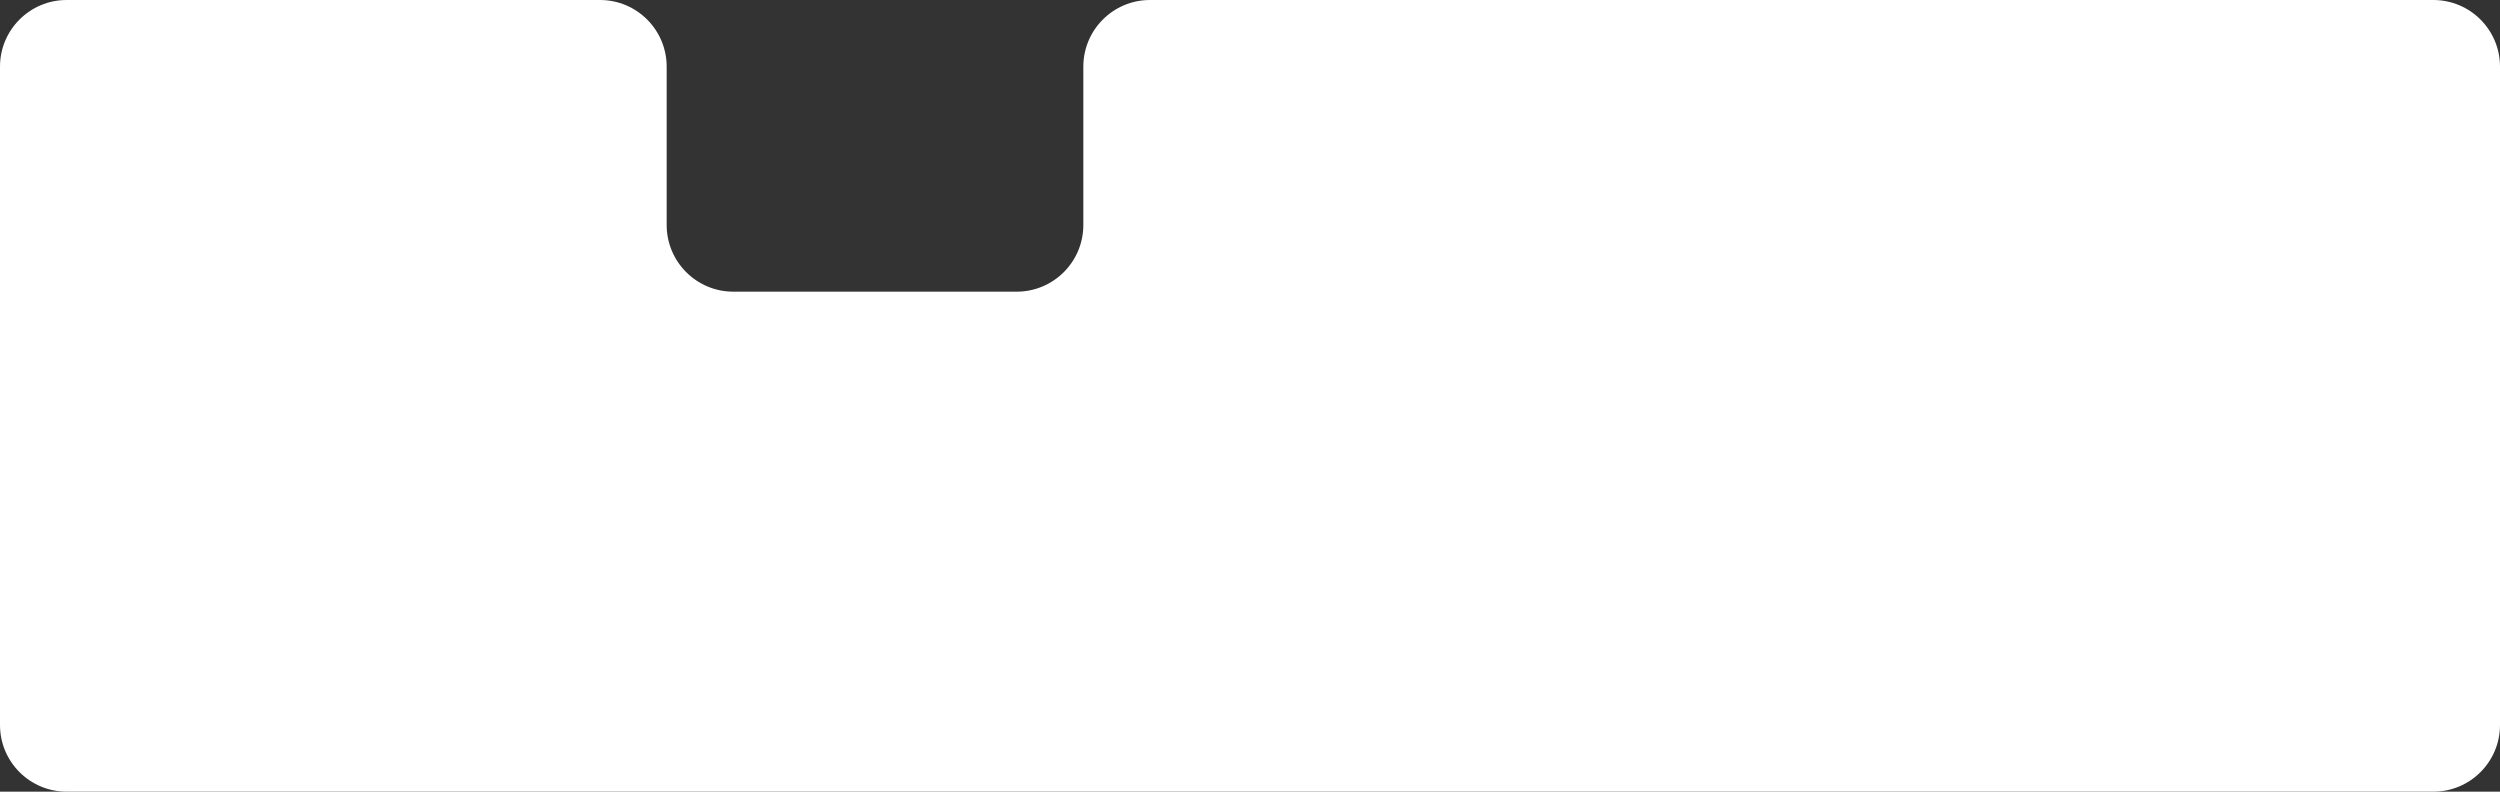
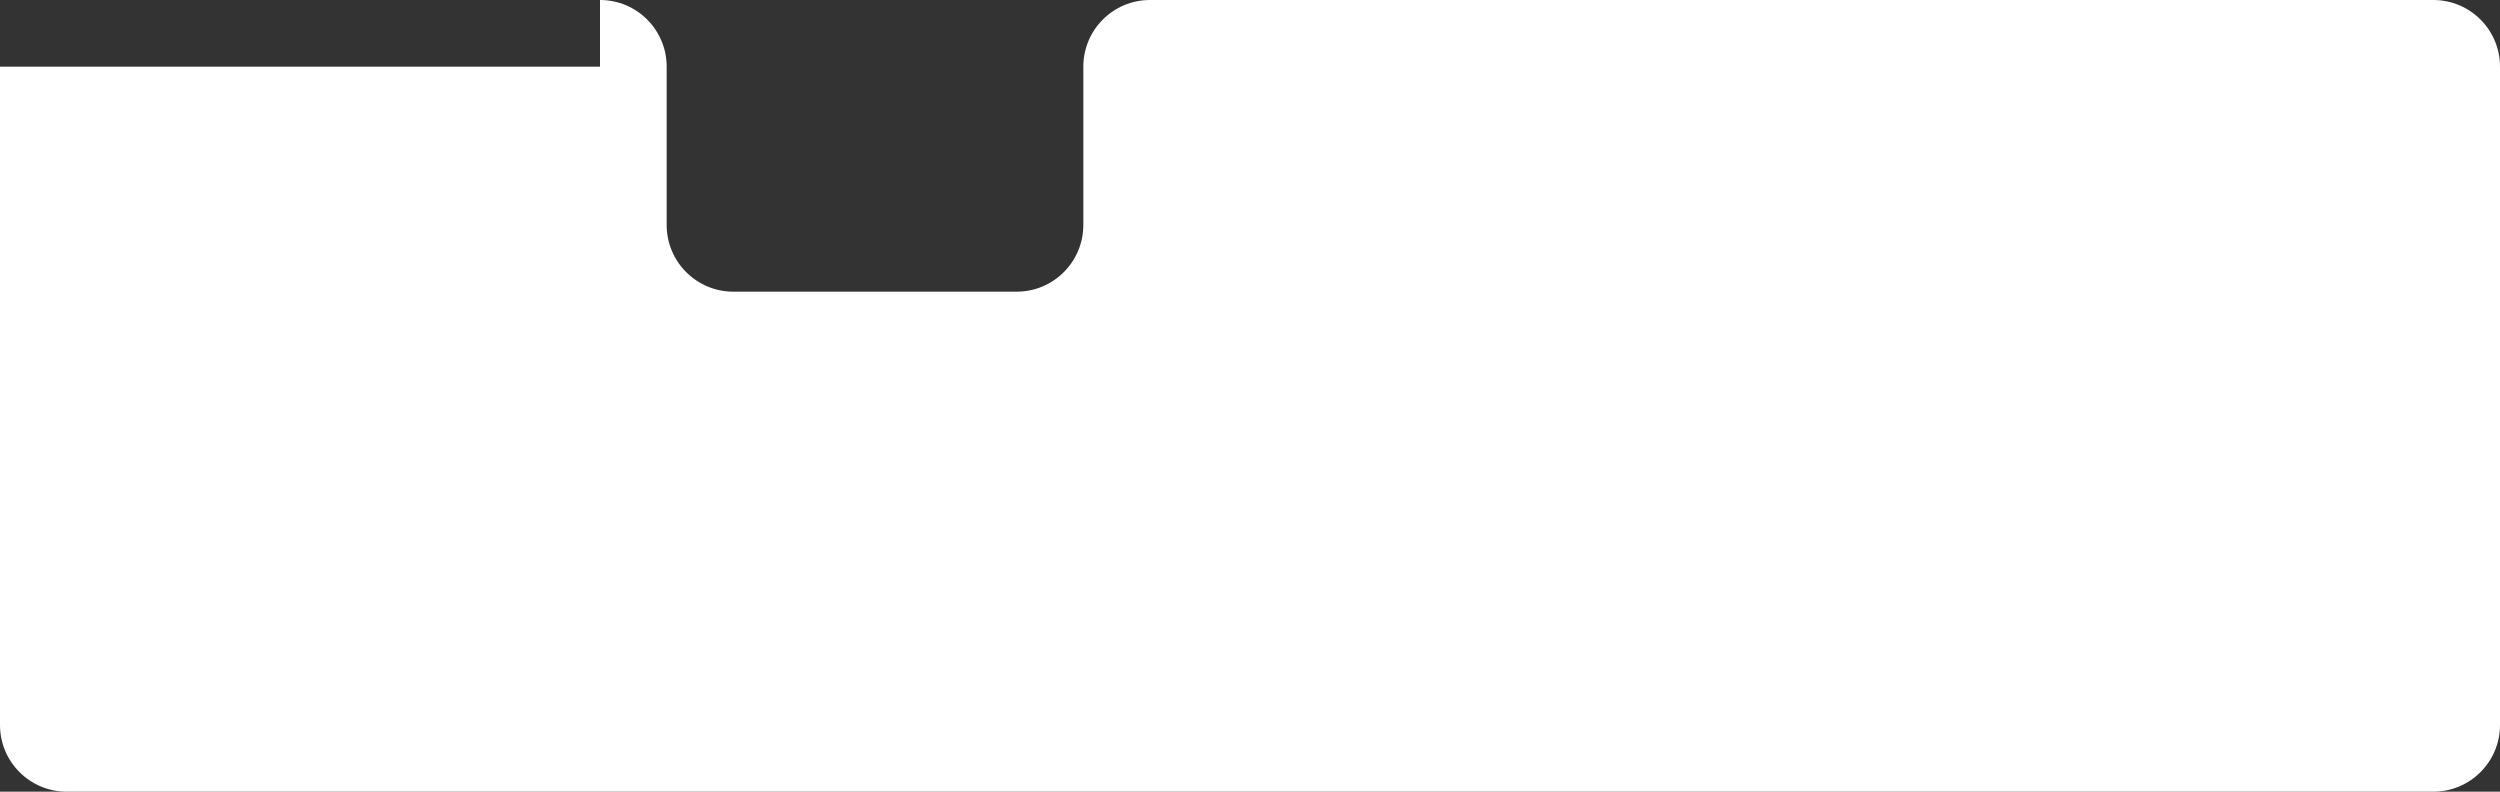
<svg xmlns="http://www.w3.org/2000/svg" width="300" height="95" viewBox="0 0 300 95" fill="none">
  <rect x="0" y="0" width="300" height="95" fill="#333333" stroke="none" />
-   <path d="M72 0C76.418 0 80 3.582 80 8V27C80 31.418 83.582 35 88 35H122C126.418 35 130 31.418 130 27V8C130 3.582 133.582 0 138 0H292C296.418 0 300 3.582 300 8V87C300 91.418 296.418 95 292 95H8C3.582 95 0 91.418 0 87V8C0 3.582 3.582 0 8 0H72Z" fill="white" />
+   <path d="M72 0C76.418 0 80 3.582 80 8V27C80 31.418 83.582 35 88 35H122C126.418 35 130 31.418 130 27V8C130 3.582 133.582 0 138 0H292C296.418 0 300 3.582 300 8V87C300 91.418 296.418 95 292 95H8C3.582 95 0 91.418 0 87V8H72Z" fill="white" />
</svg>